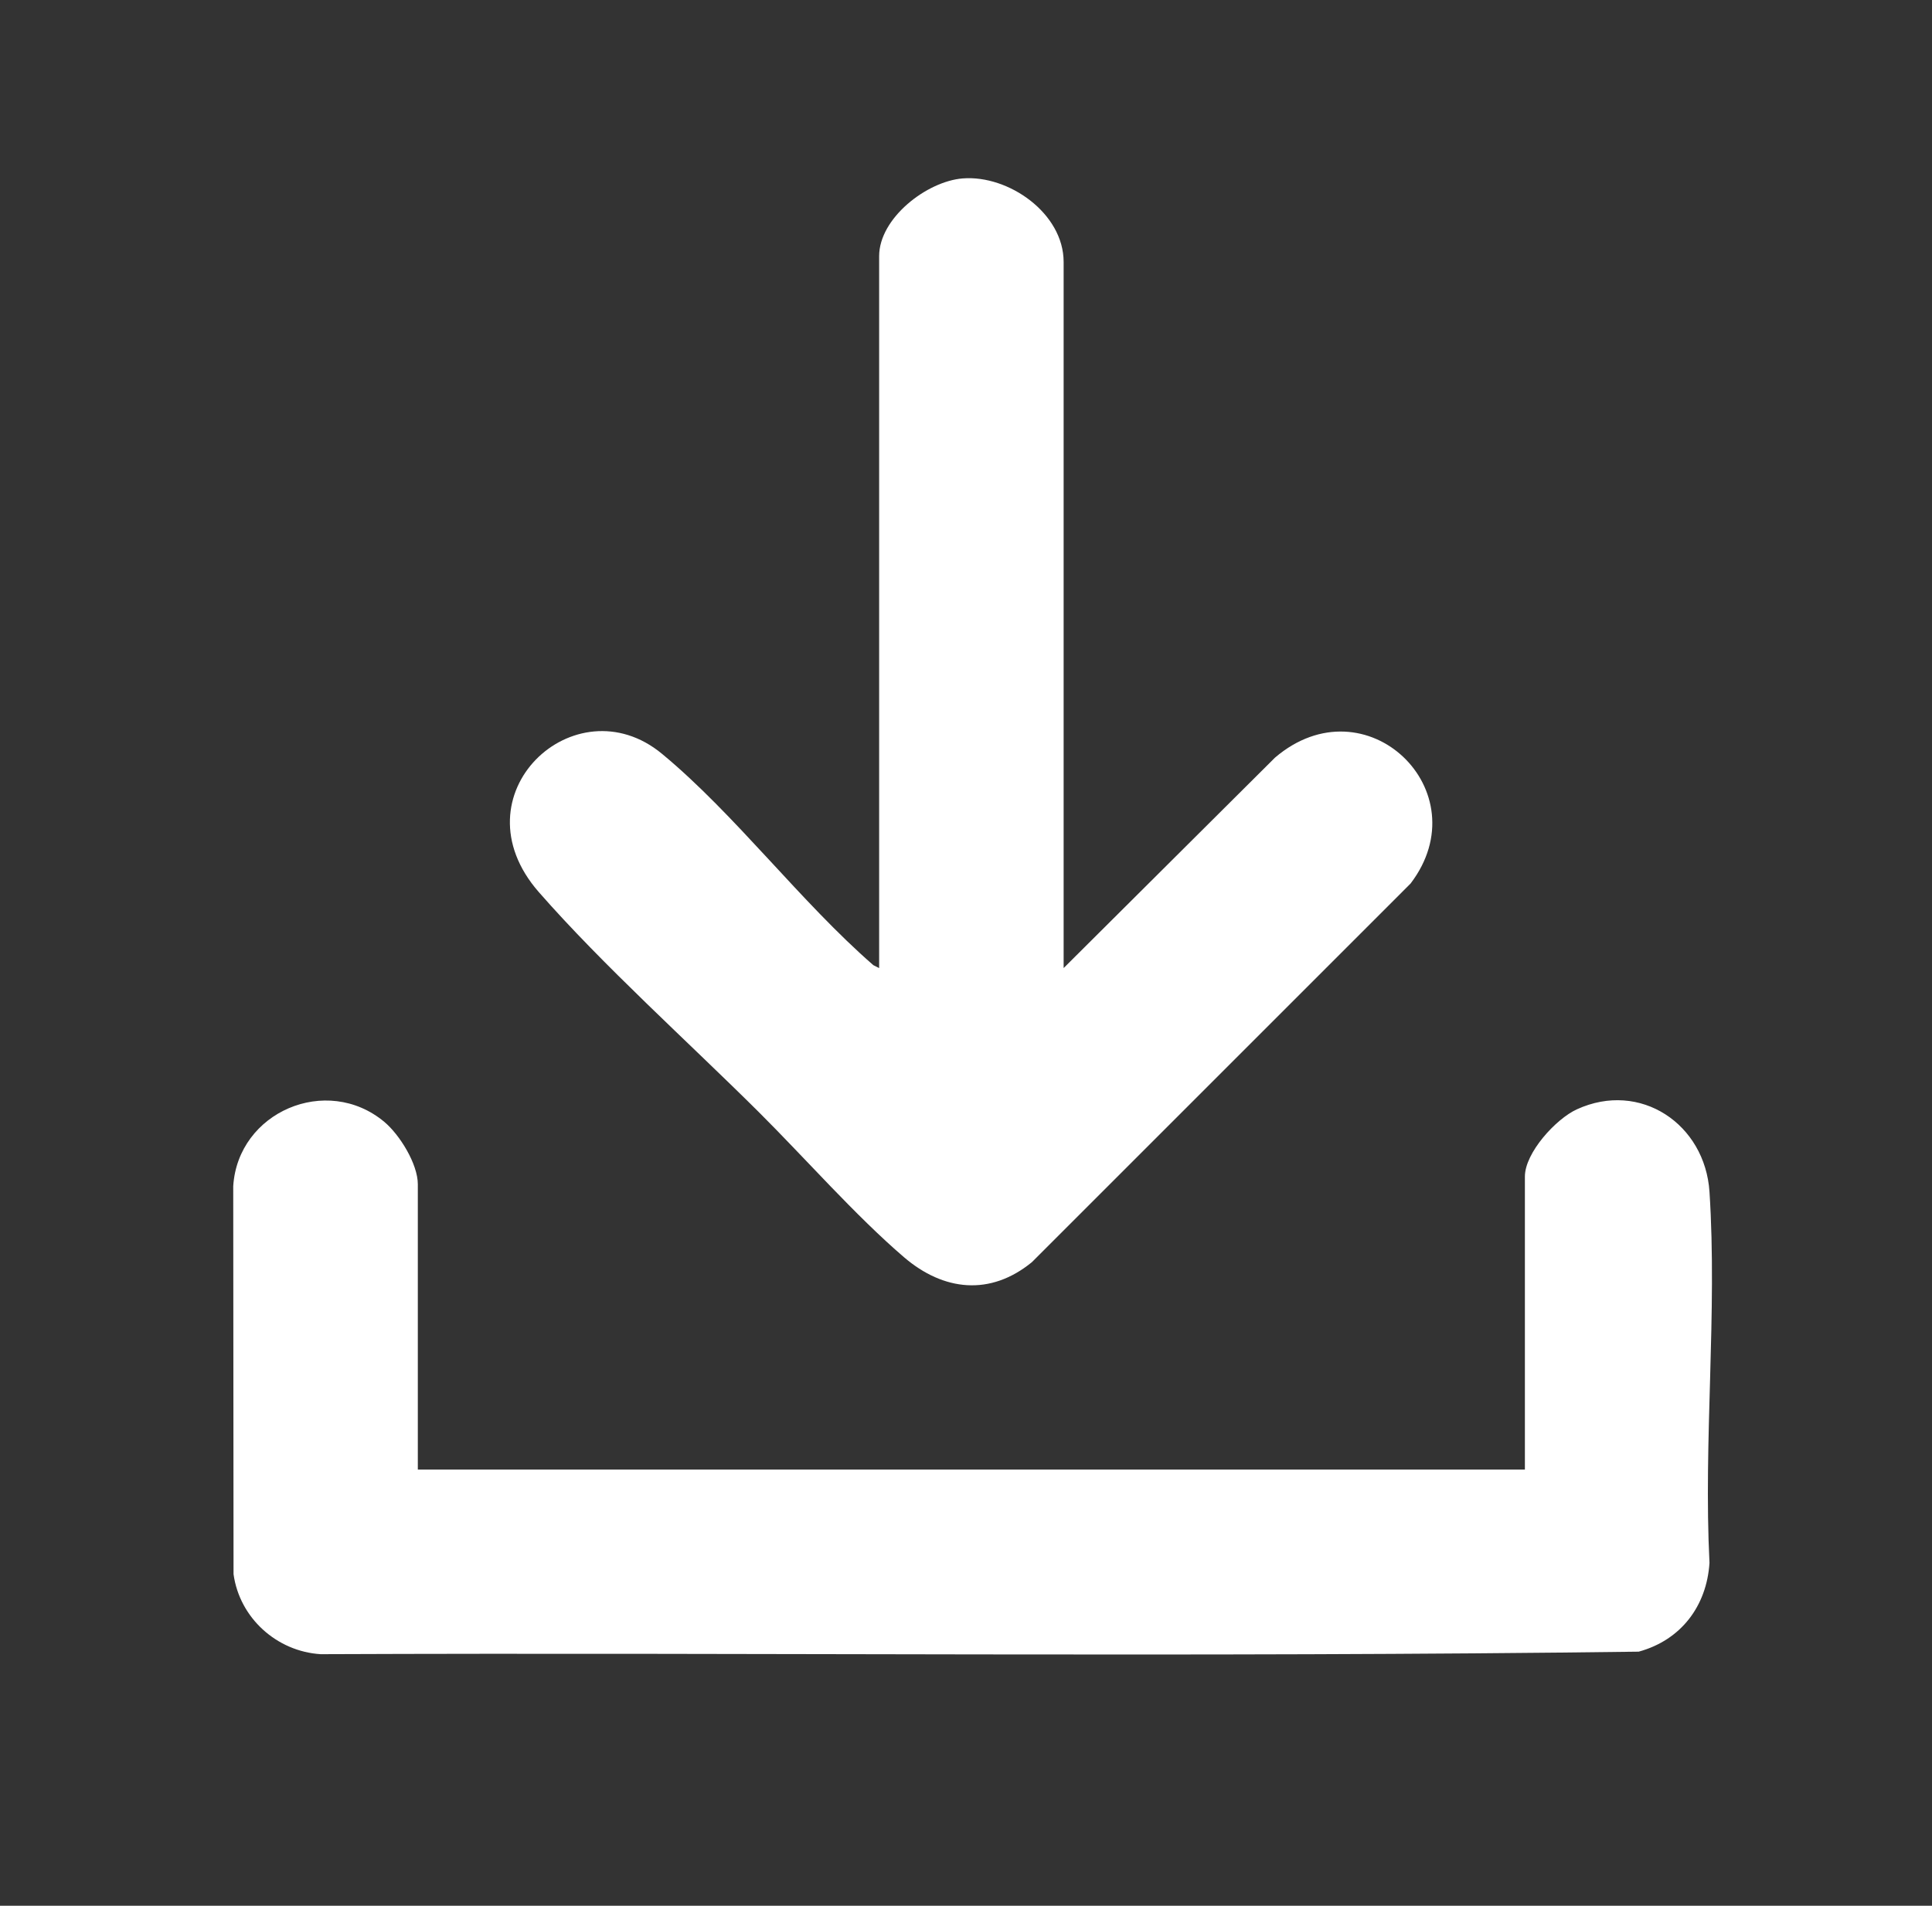
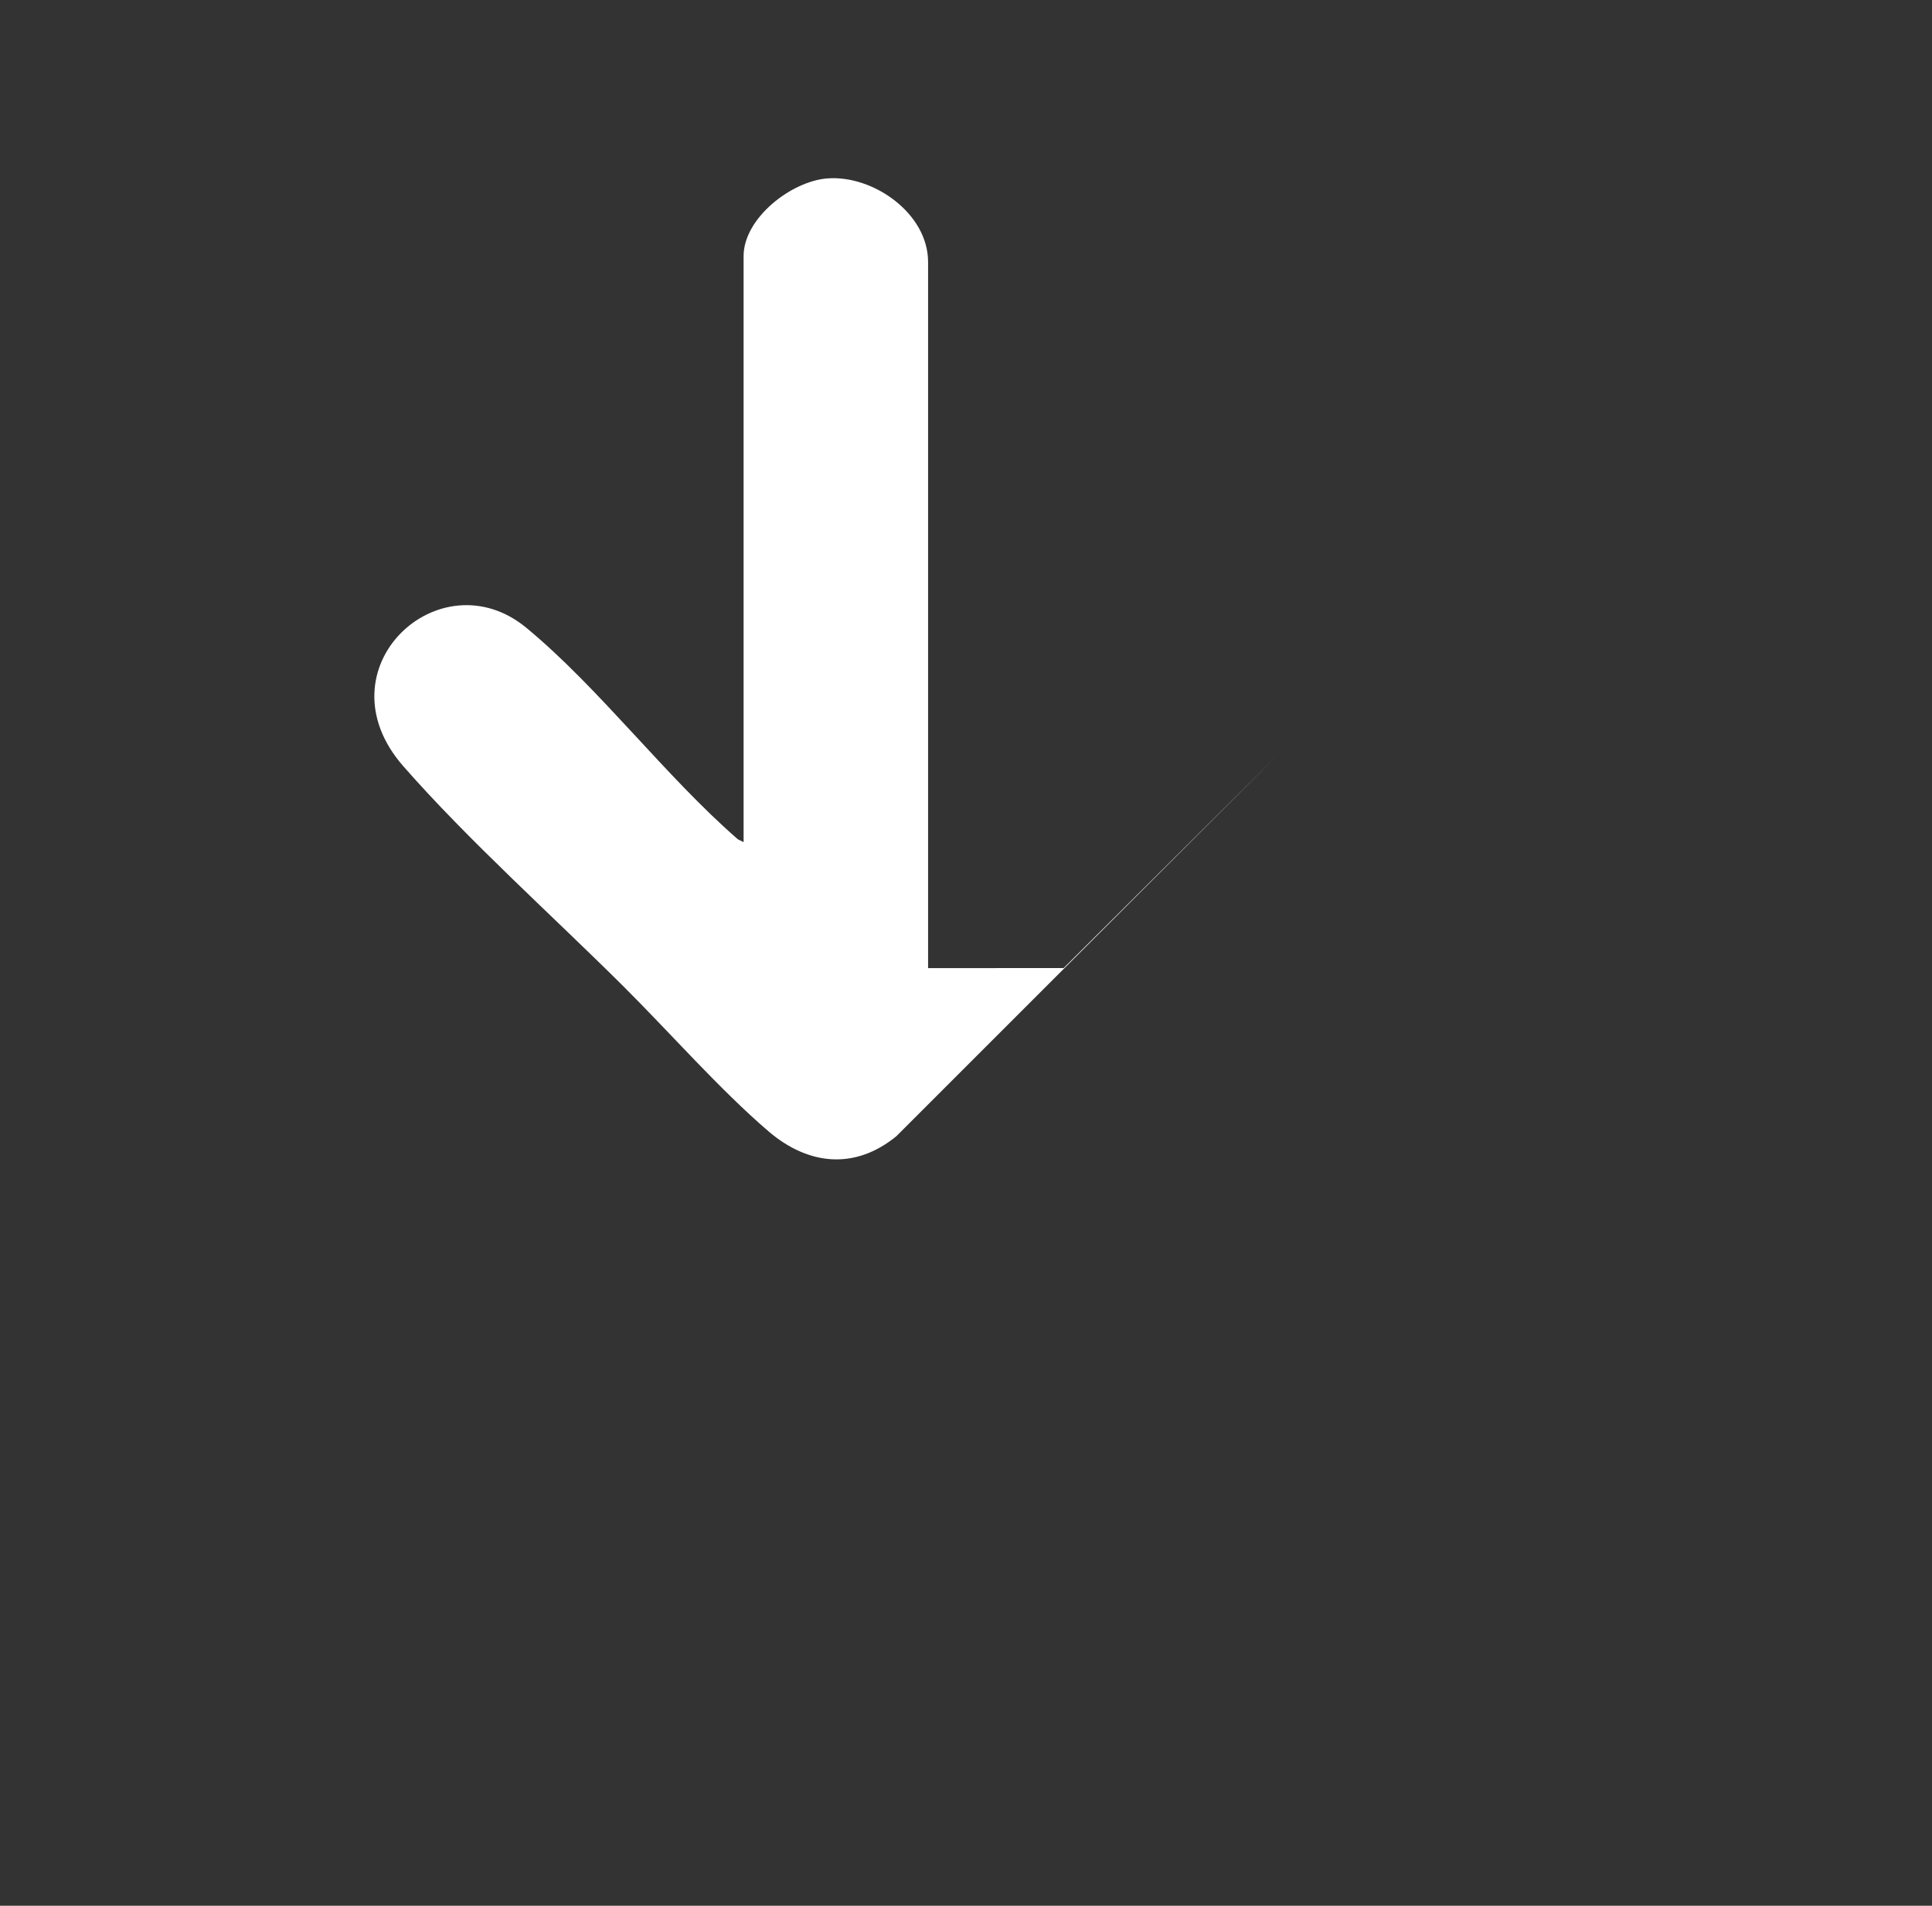
<svg xmlns="http://www.w3.org/2000/svg" id="Layer_1" version="1.1" viewBox="0 0 375 370">
  <rect x="0" y="0" width="375" height="370" fill="#333333" stroke="none" />
  <defs>
    <style>
      .st0 {
        fill: #fff;
      }
    </style>
  </defs>
-   <path class="st0" d="M81.1,285.32h214.88v-56.89c0-4.61,6.01-11.19,10.08-13.05,12.33-5.65,24.9,2.88,25.75,16.02,1.53,23.41-1.19,48.45,0,72.04-.55,8.41-5.55,14.99-13.74,17.23-85.19,1.12-170.57.14-255.83.49-8.53-.53-15.74-7.04-16.91-15.54l-.06-75.33c.9-14.39,18.12-21.81,29.31-12.49,2.99,2.49,6.52,8.18,6.52,12.13v55.4Z" />
-   <path class="st0" d="M206.45,187.95l41.03-40.86c17.63-15.04,39.97,6.52,26.31,24.45l-73.49,73.5c-8.08,6.62-17.15,5.63-24.82-.94-9.4-8.05-19.26-19.29-28.17-28.16-13.71-13.64-30.16-28.39-42.71-42.72-16.56-18.9,7.05-40.81,23.89-26.87,14.2,11.75,26.94,28.79,41.03,41.04l1.12.56V49.74c0-7.41,9.27-14.55,16.23-15.1,8.88-.7,19.58,6.76,19.58,16.22v137.1Z" />
+   <path class="st0" d="M206.45,187.95l41.03-40.86l-73.49,73.5c-8.08,6.62-17.15,5.63-24.82-.94-9.4-8.05-19.26-19.29-28.17-28.16-13.71-13.64-30.16-28.39-42.71-42.72-16.56-18.9,7.05-40.81,23.89-26.87,14.2,11.75,26.94,28.79,41.03,41.04l1.12.56V49.74c0-7.41,9.27-14.55,16.23-15.1,8.88-.7,19.58,6.76,19.58,16.22v137.1Z" />
</svg>